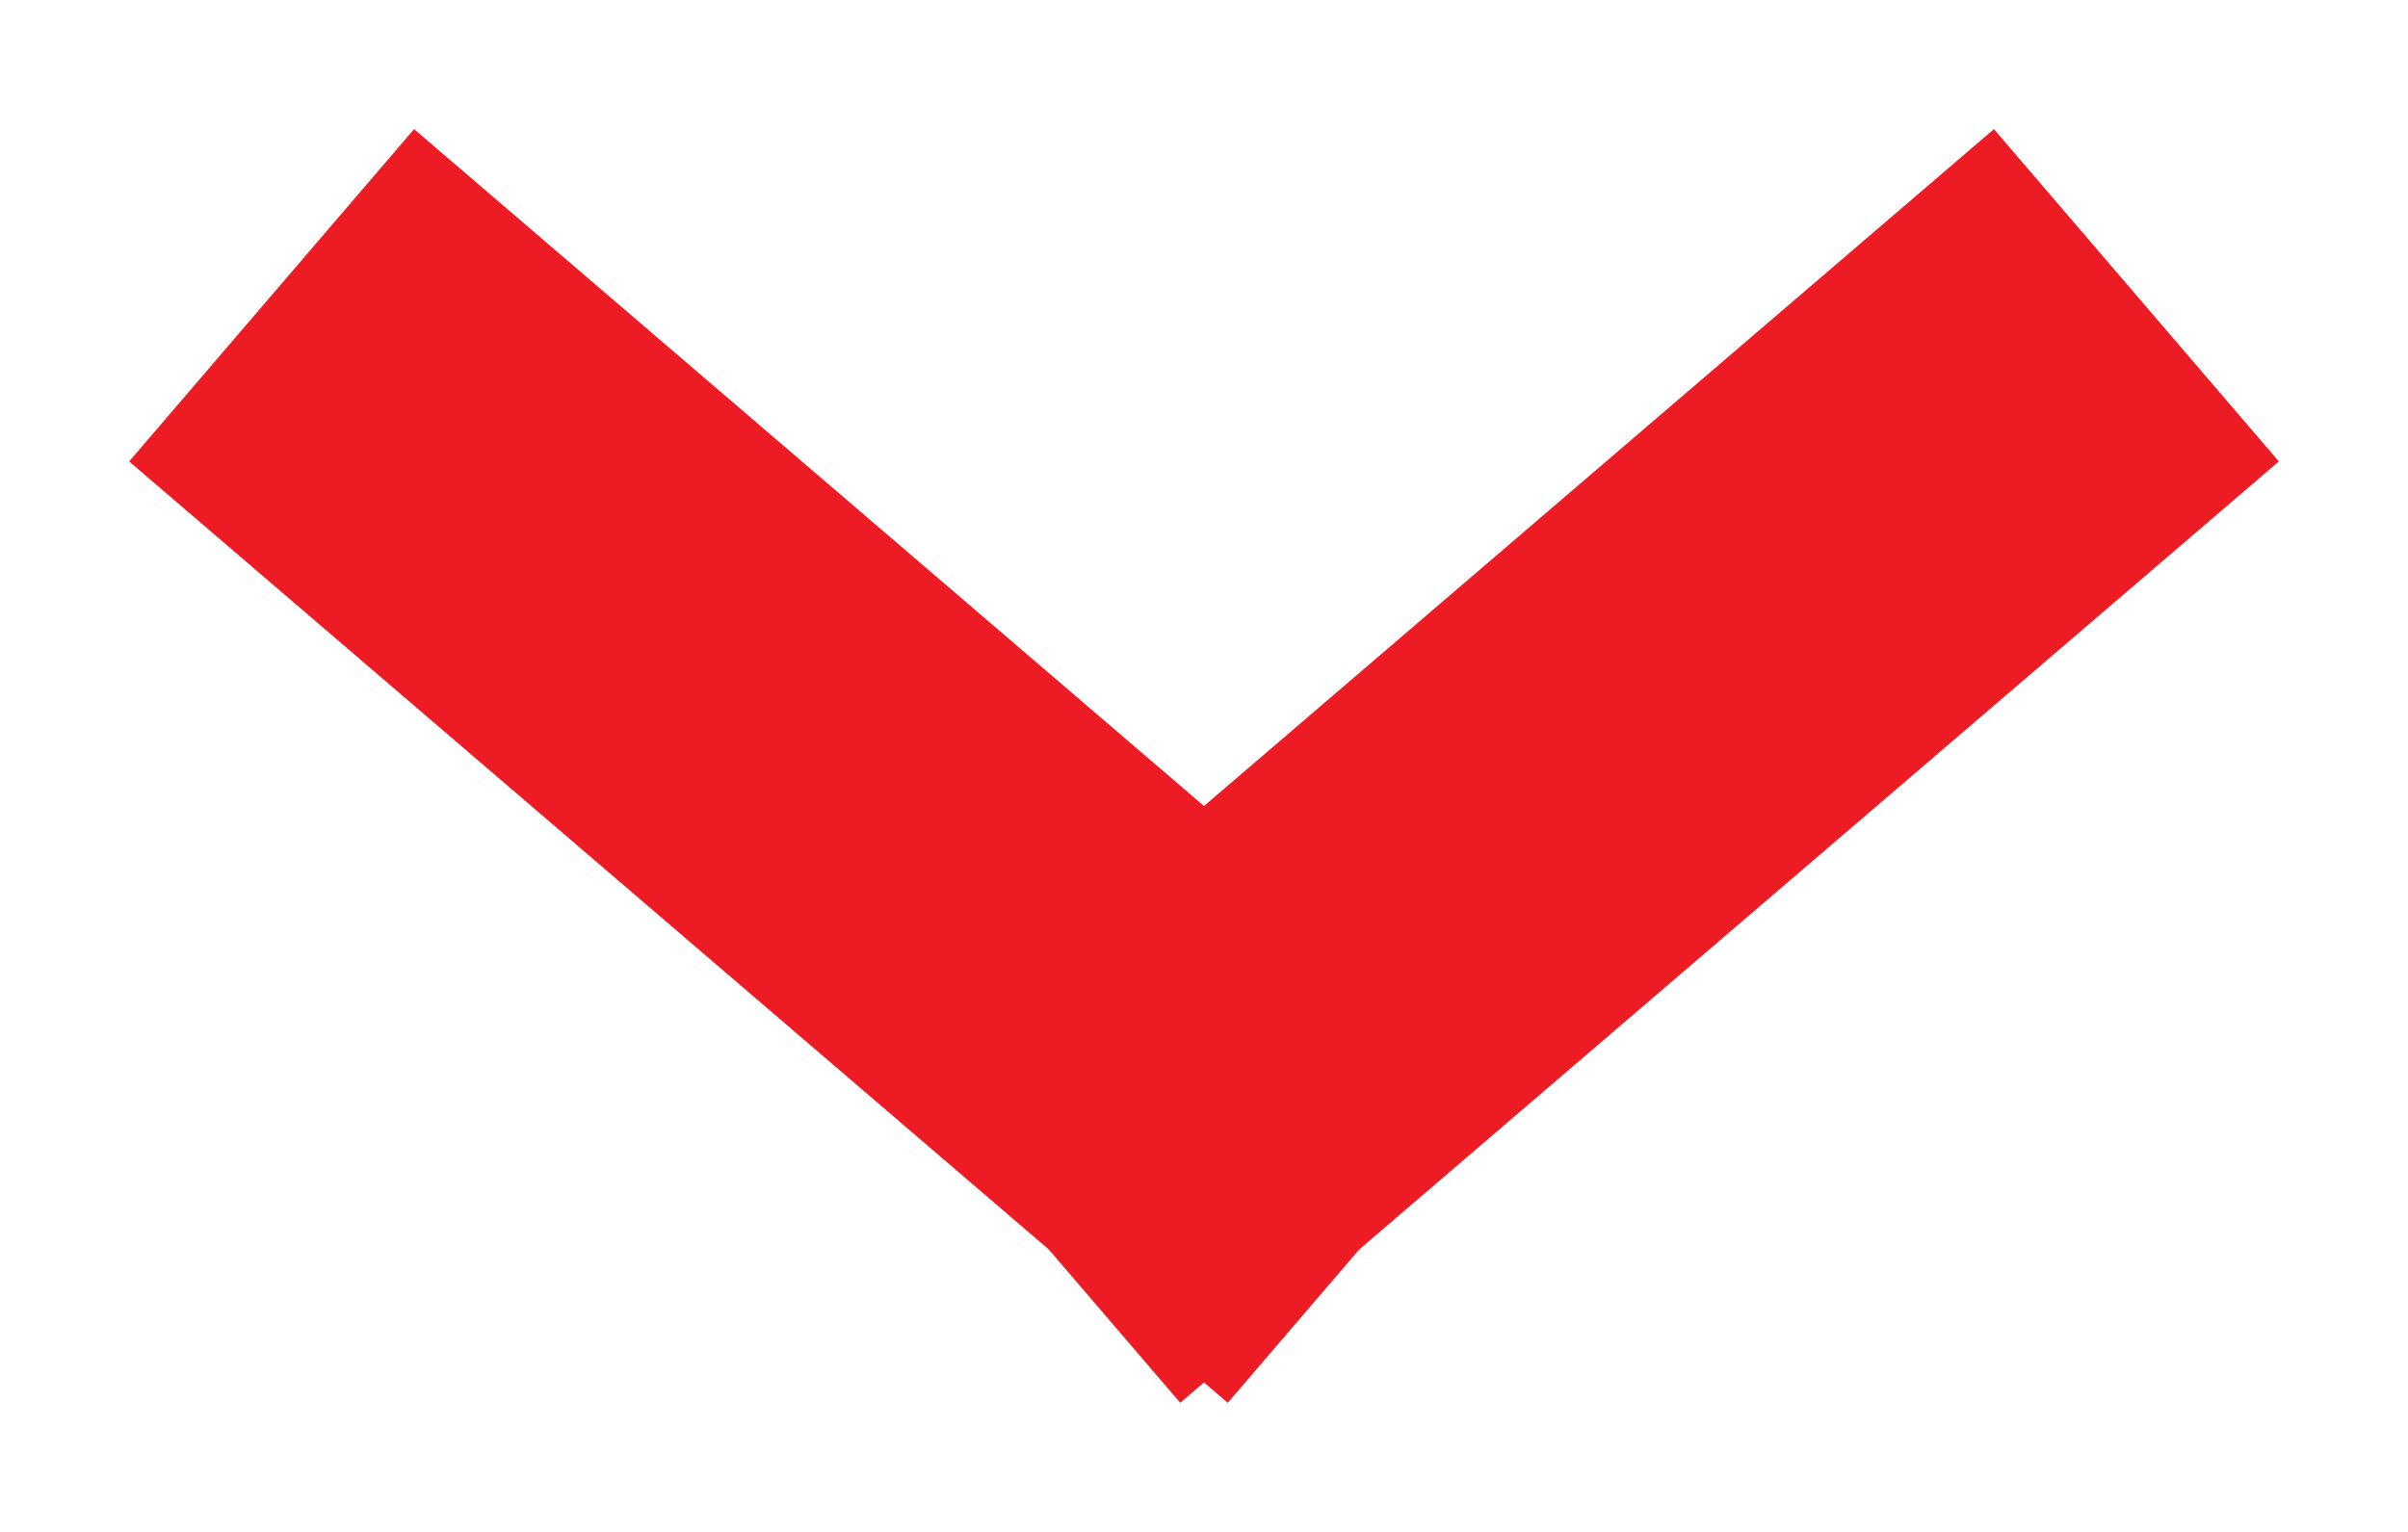
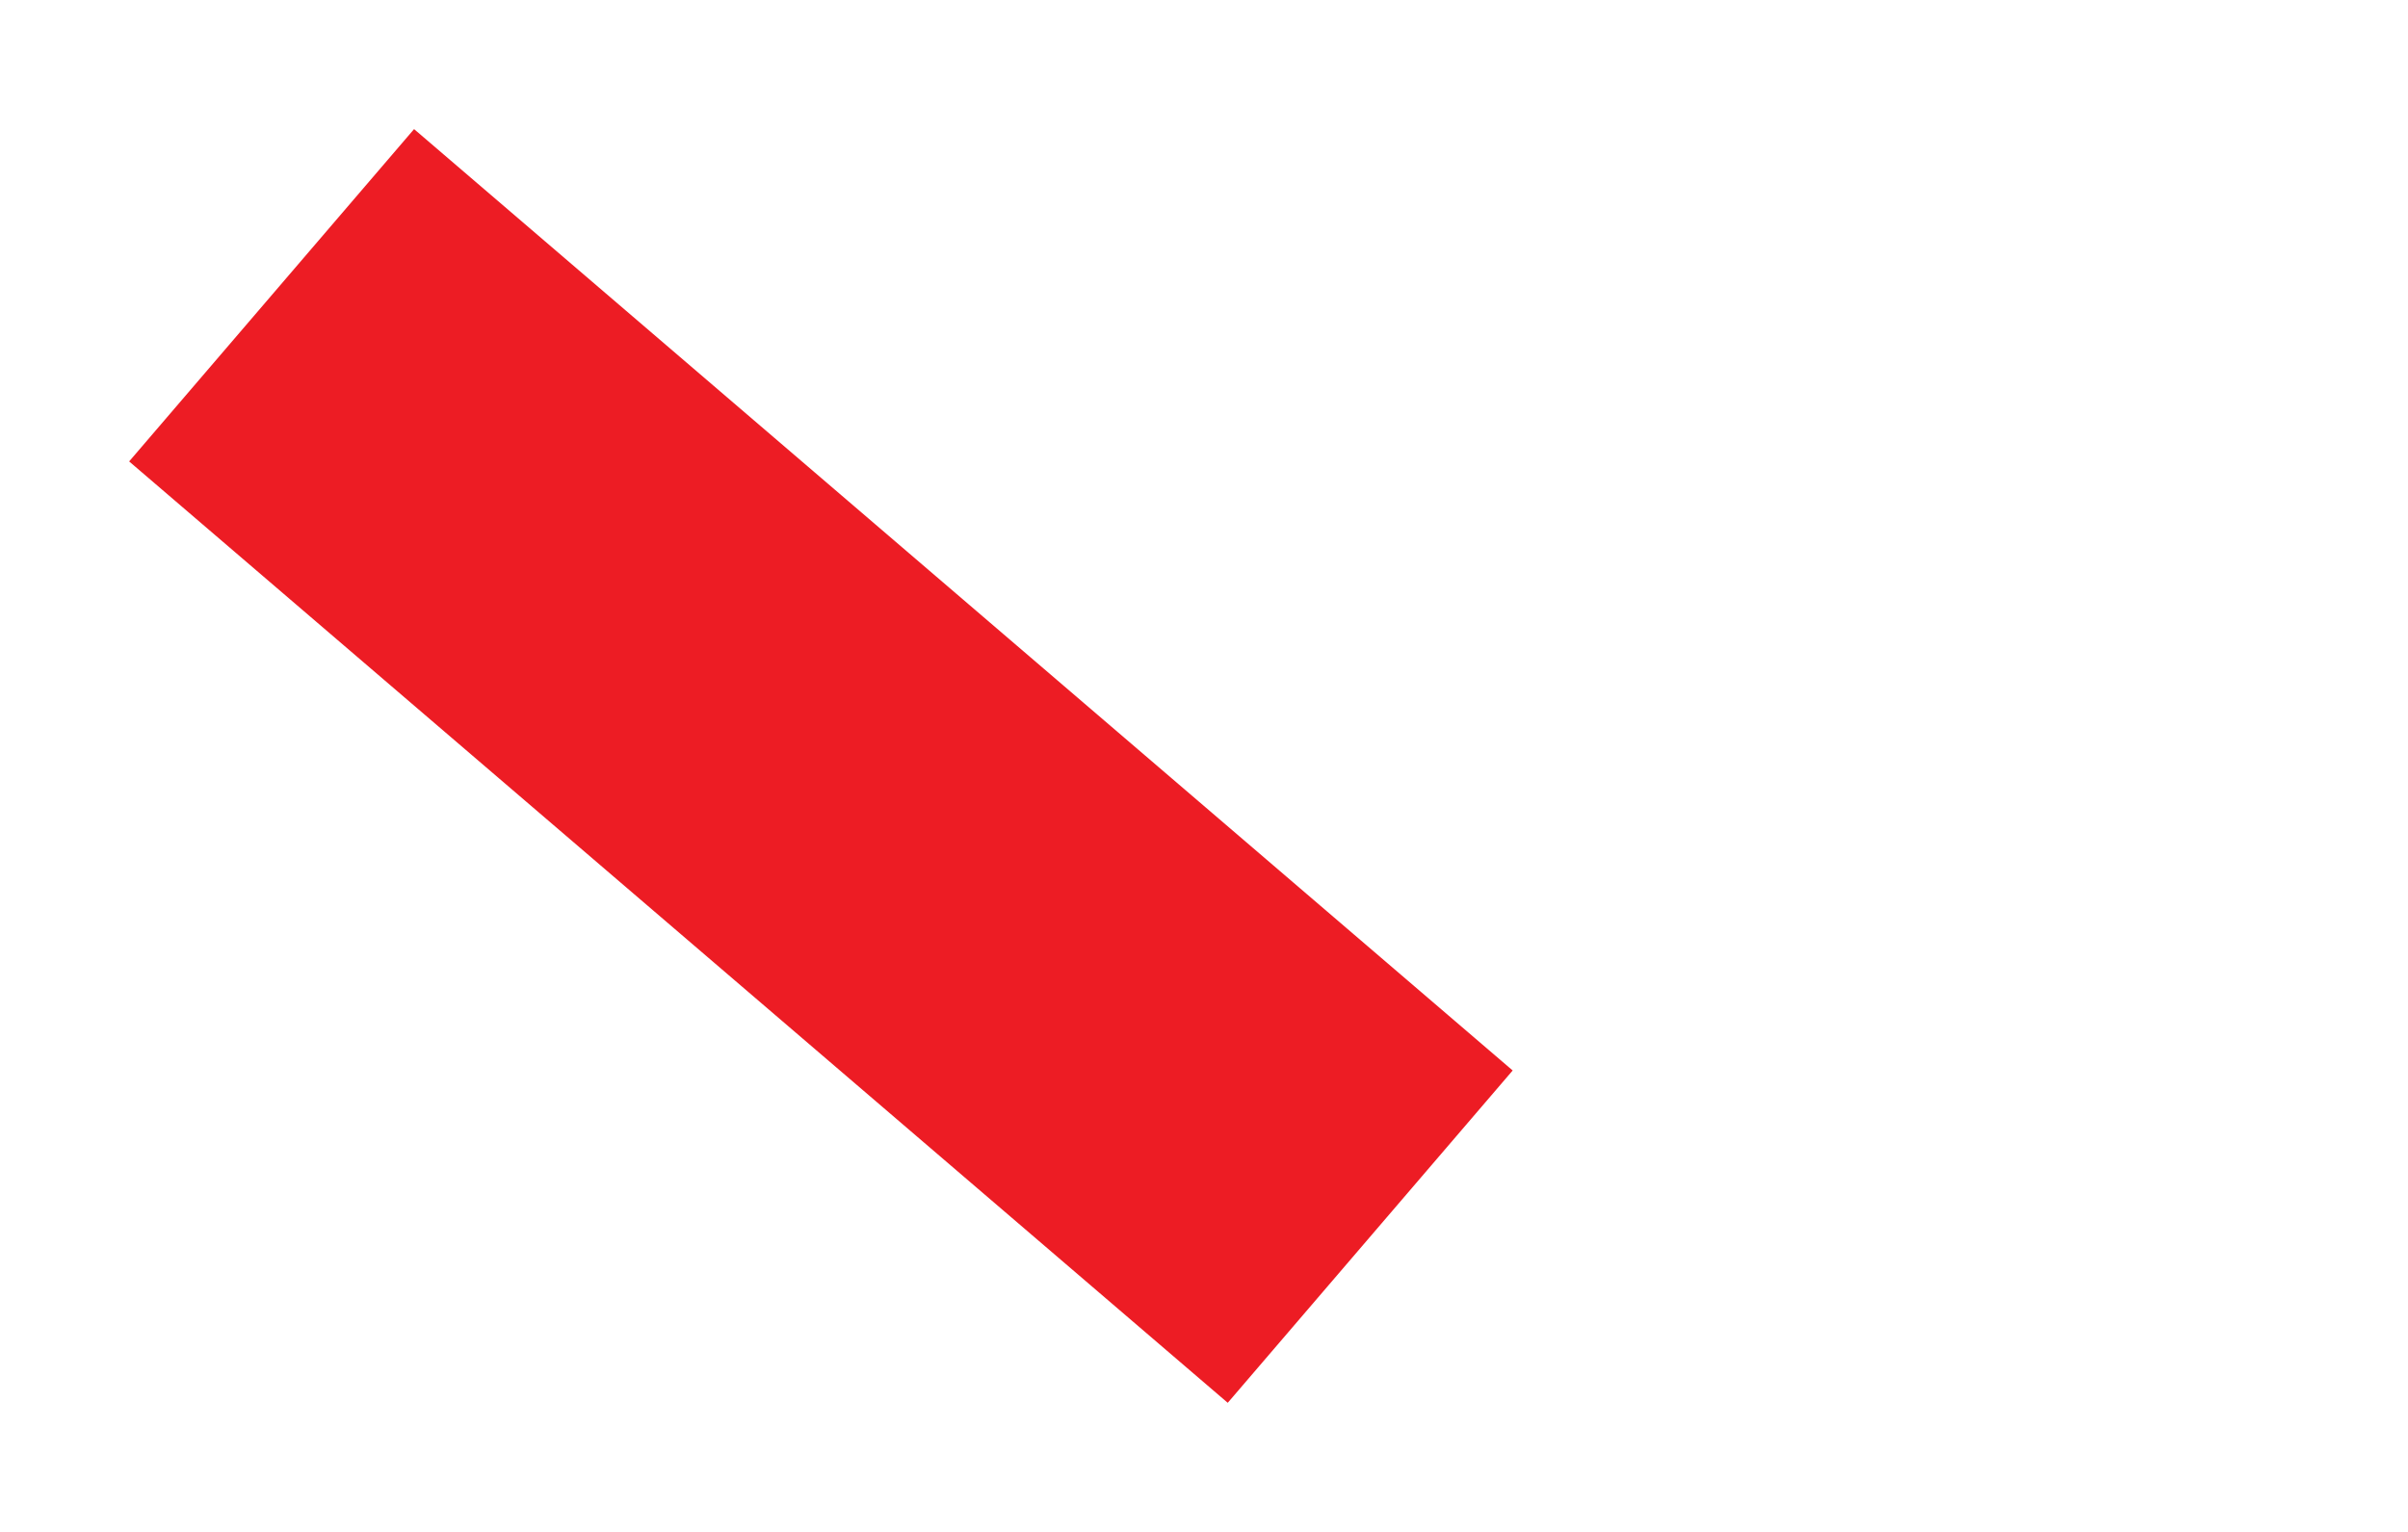
<svg xmlns="http://www.w3.org/2000/svg" width="11" height="7" viewBox="0 0 11 7" fill="none">
  <path d="M2 2L5.5 5" stroke="#ED1C24" stroke-width="2" stroke-linecap="square" stroke-linejoin="round" />
-   <path d="M9 2L5.5 5" stroke="#ED1C24" stroke-width="2" stroke-linecap="square" stroke-linejoin="round" />
</svg>